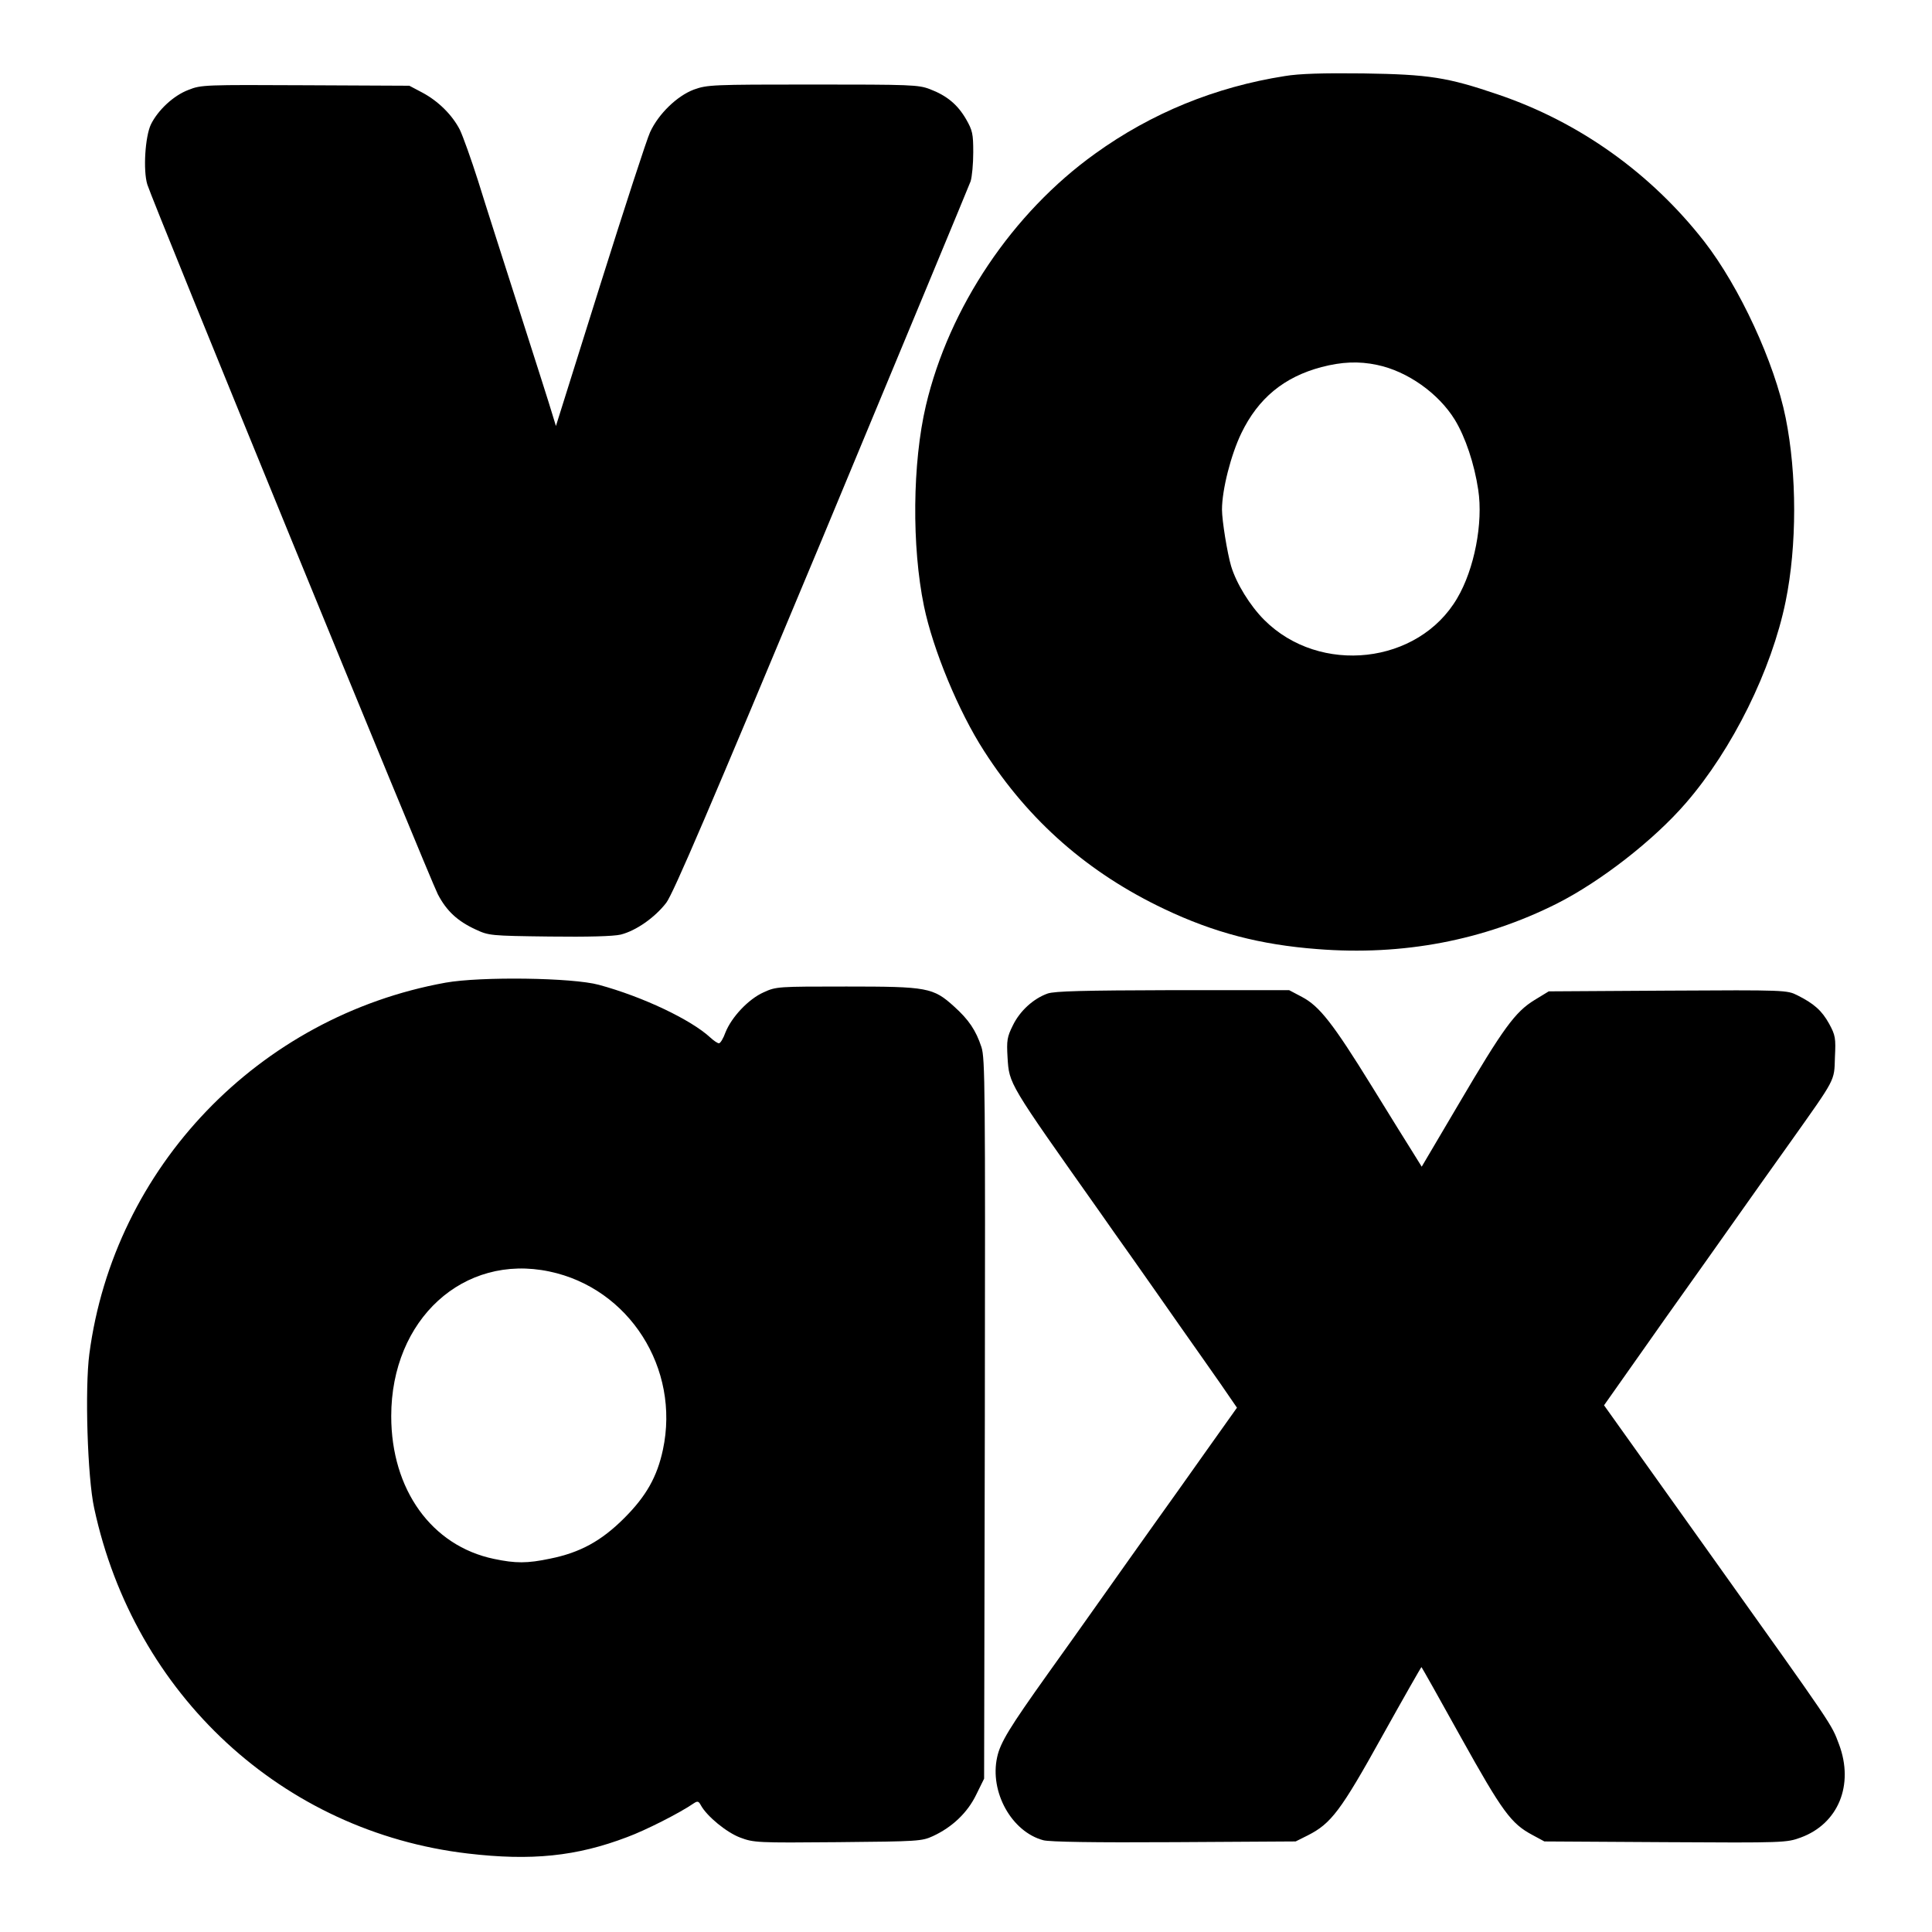
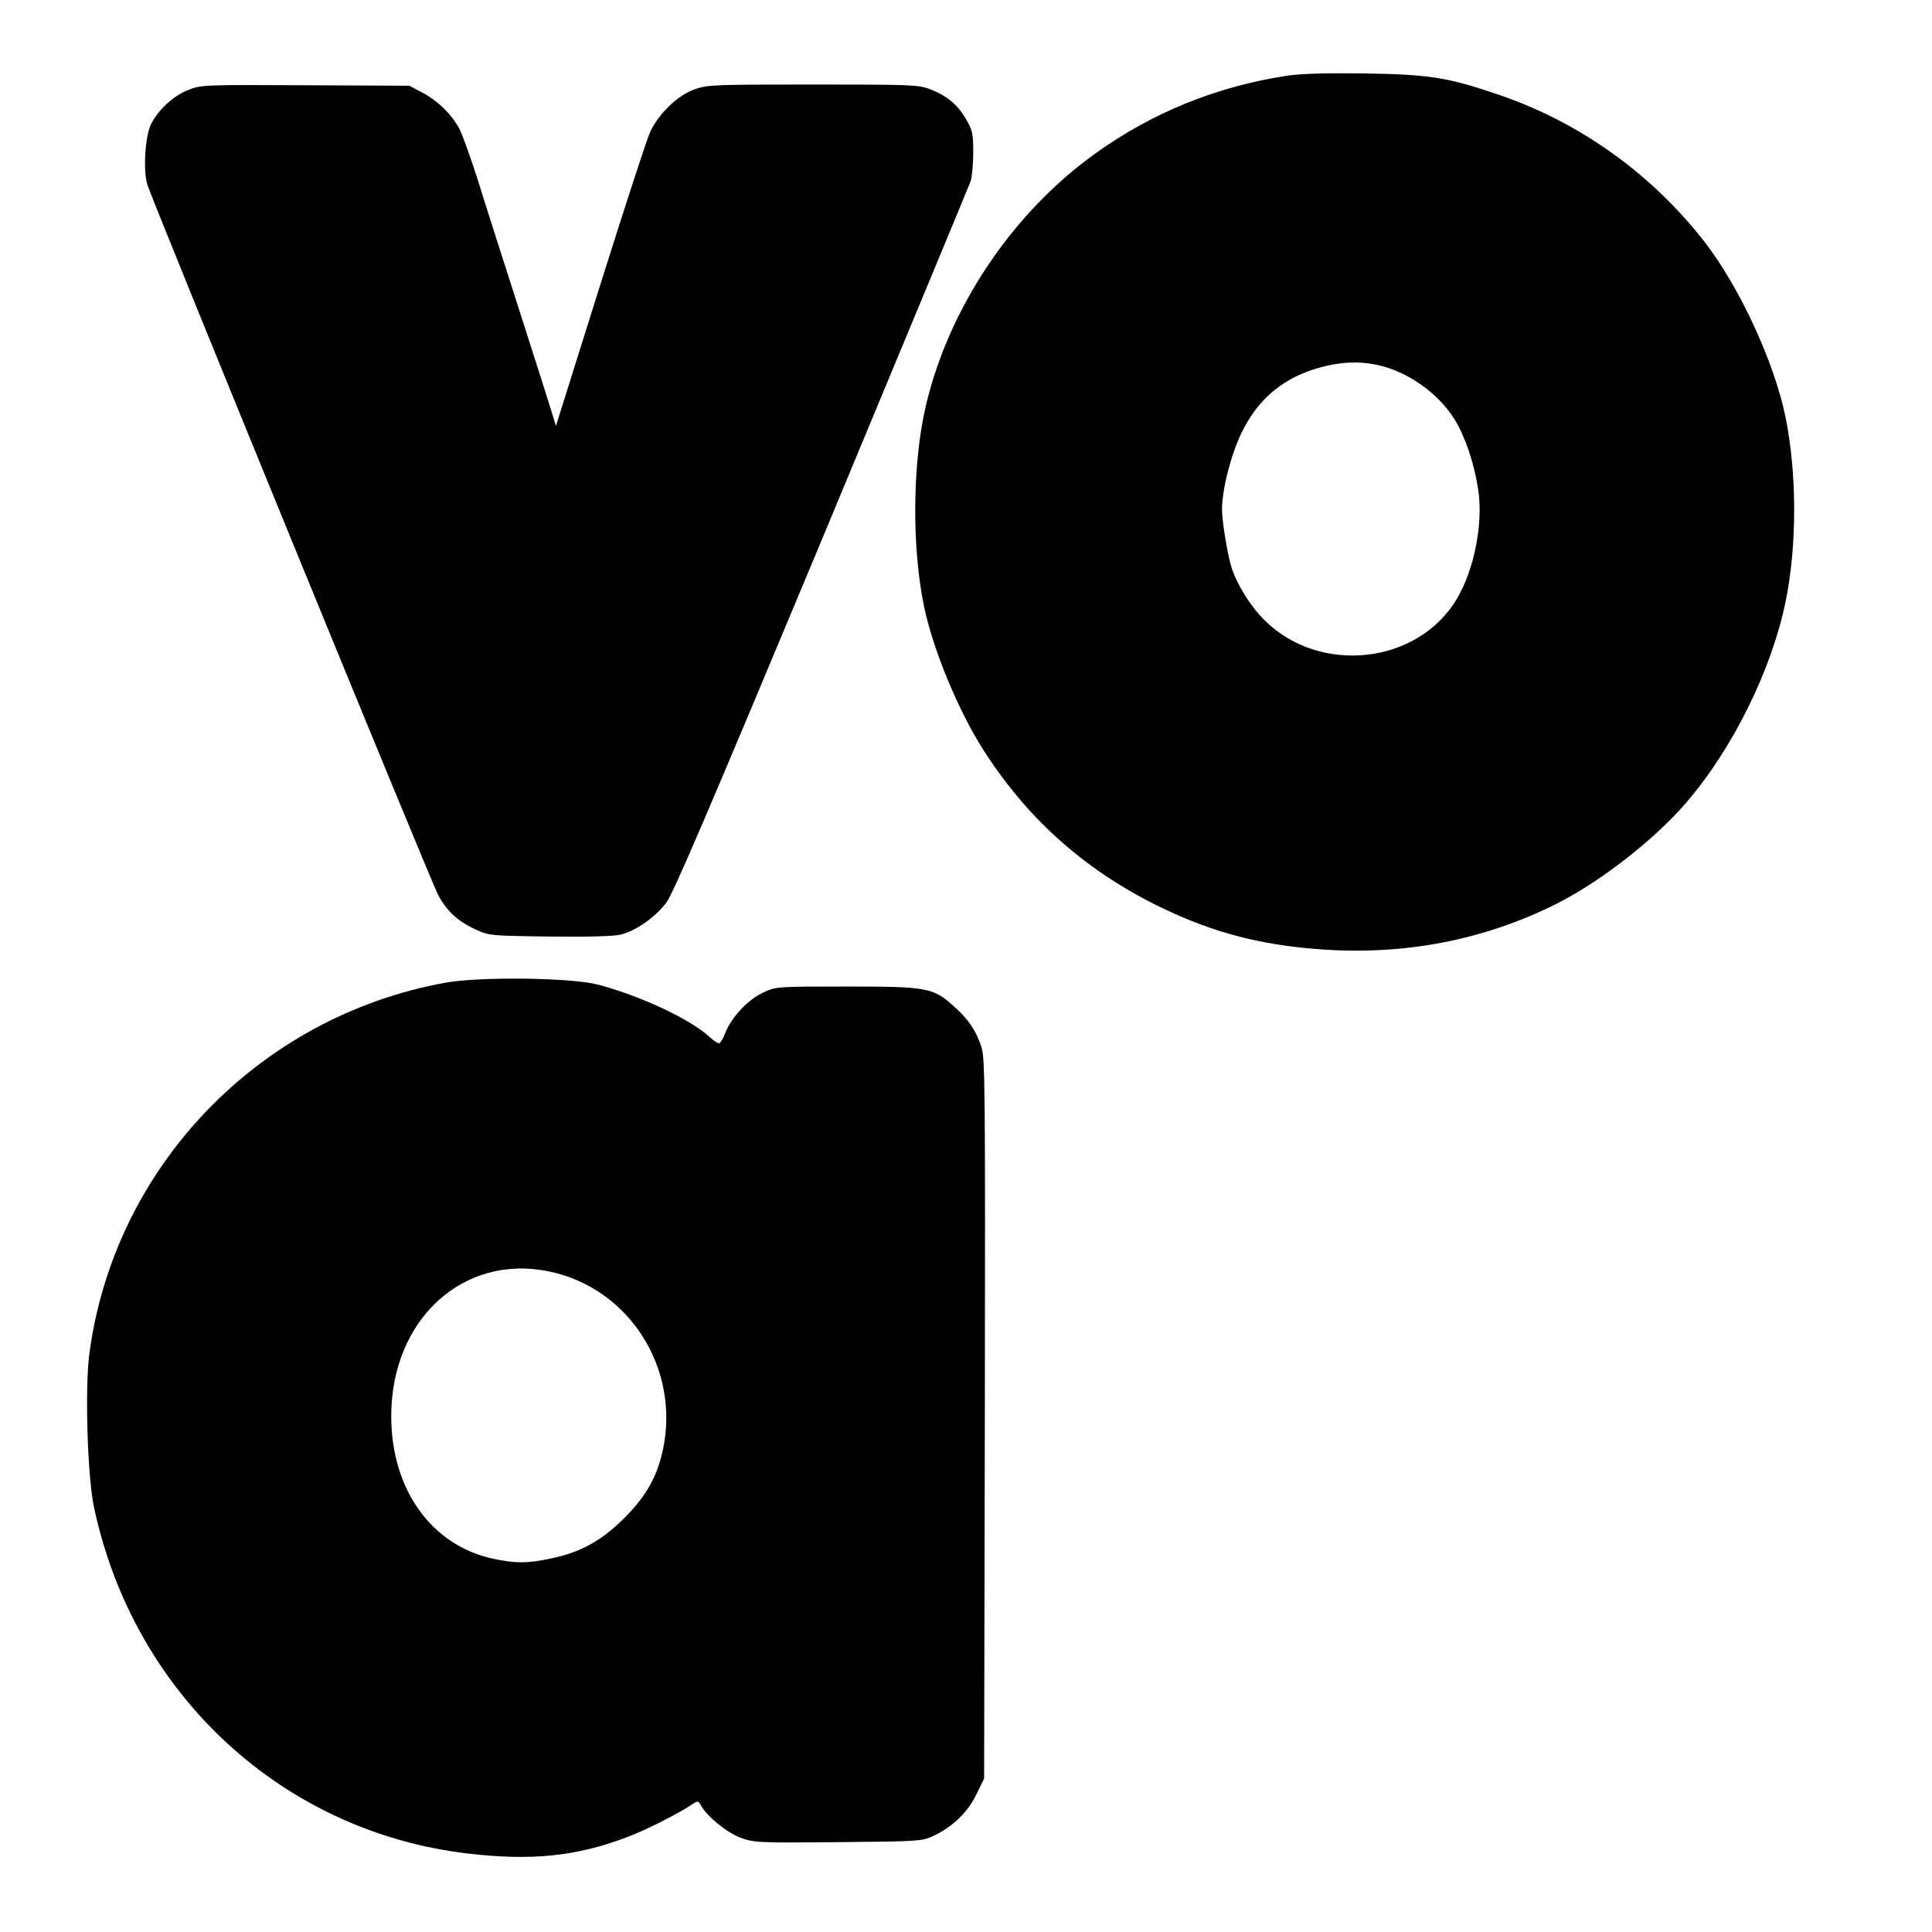
<svg xmlns="http://www.w3.org/2000/svg" version="1.0" width="800pt" height="800pt" viewBox="0 0 800 800" preserveAspectRatio="xMidYMid meet">
  <g transform="translate(0,800) scale(0.1,-0.1)" fill="#000000" stroke="none">
    <path d="M5320 7685 c-287 -45 -552 -153 -785 -321 -342 -245 -605 -636 -701 -1043 -56 -238 -59 -584 -8 -831 37 -179 143 -436 249 -600 186 -290 432 -505 746 -654 206 -98 398 -148 634 -166 354 -28 688 36 991 188 182 92 402 263 535 417 193 223 355 551 413 835 47 230 47 527 0 760 -46 229 -191 542 -337 730 -221 283 -517 494 -852 608 -211 72 -287 84 -560 88 -166 2 -266 -1 -325 -11z m382 -1196 c126 -26 255 -118 322 -227 44 -72 81 -183 97 -290 21 -137 -16 -329 -87 -449 -160 -274 -569 -320 -799 -90 -59 59 -115 150 -137 222 -16 54 -38 189 -38 235 0 82 37 227 80 316 70 145 177 233 332 274 84 22 155 25 230 9z" />
    <path d="M781 7628 c-62 -23 -127 -84 -156 -143 -24 -50 -33 -190 -15 -249 20 -67 1170 -2876 1203 -2939 36 -69 81 -111 157 -146 54 -25 60 -26 305 -29 161 -2 265 1 295 8 64 16 142 71 189 132 30 41 176 382 644 1503 332 798 609 1465 616 1484 6 19 11 73 11 120 0 77 -3 91 -30 138 -35 60 -79 97 -150 124 -47 18 -80 19 -485 19 -418 0 -436 -1 -492 -21 -69 -26 -146 -100 -181 -176 -13 -27 -106 -313 -207 -634 l-183 -583 -15 49 c-8 28 -69 219 -135 425 -66 206 -144 449 -172 540 -29 91 -63 186 -76 213 -32 62 -90 119 -156 154 l-53 28 -430 2 c-415 2 -432 2 -484 -19z" />
-     <path d="M1845 3931 c-774 -140 -1373 -764 -1475 -1537 -19 -143 -8 -512 20 -639 166 -773 780 -1340 1547 -1430 263 -31 450 -12 660 68 76 28 218 100 276 140 15 10 20 9 29 -8 25 -46 107 -113 163 -134 56 -21 70 -22 404 -19 334 3 348 4 394 25 80 37 143 97 179 171 l33 67 3 1489 c2 1370 1 1494 -14 1540 -23 70 -53 114 -113 168 -87 79 -111 83 -446 83 -284 0 -291 0 -343 -24 -63 -28 -133 -103 -158 -166 -9 -25 -21 -45 -27 -45 -6 0 -22 11 -36 24 -80 74 -280 169 -461 218 -109 30 -489 35 -635 9z m430 -1196 c330 -69 542 -401 470 -738 -24 -112 -69 -192 -160 -283 -95 -95 -183 -143 -307 -168 -95 -20 -143 -20 -233 -1 -258 54 -425 287 -425 591 0 401 299 674 655 599z" />
-     <path d="M4338 3886 c-59 -21 -115 -72 -144 -132 -24 -48 -26 -63 -22 -132 7 -112 2 -103 383 -642 21 -30 81 -116 134 -190 52 -74 140 -199 195 -278 56 -79 132 -188 170 -242 l68 -99 -123 -173 c-67 -95 -166 -234 -219 -308 -53 -74 -152 -214 -220 -310 -68 -96 -168 -237 -222 -312 -156 -219 -196 -283 -209 -344 -32 -144 60 -309 191 -344 26 -7 210 -10 542 -8 l503 3 50 25 c97 49 137 102 309 412 88 158 161 286 162 285 2 -2 76 -133 164 -292 171 -307 207 -356 295 -403 l50 -27 501 -3 c493 -3 502 -2 560 19 156 57 222 218 159 386 -33 87 -14 59 -533 787 l-440 617 86 122 c47 67 123 174 167 237 45 63 120 169 167 235 227 321 268 379 351 495 190 268 182 252 185 351 4 81 2 92 -24 140 -30 54 -62 83 -132 118 -42 21 -49 22 -536 19 l-493 -3 -59 -36 c-80 -49 -129 -116 -313 -429 l-154 -261 -36 58 c-20 32 -97 155 -170 274 -163 264 -218 333 -290 371 l-53 28 -482 0 c-371 -1 -489 -4 -518 -14z" />
+     <path d="M1845 3931 c-774 -140 -1373 -764 -1475 -1537 -19 -143 -8 -512 20 -639 166 -773 780 -1340 1547 -1430 263 -31 450 -12 660 68 76 28 218 100 276 140 15 10 20 9 29 -8 25 -46 107 -113 163 -134 56 -21 70 -22 404 -19 334 3 348 4 394 25 80 37 143 97 179 171 l33 67 3 1489 c2 1370 1 1494 -14 1540 -23 70 -53 114 -113 168 -87 79 -111 83 -446 83 -284 0 -291 0 -343 -24 -63 -28 -133 -103 -158 -166 -9 -25 -21 -45 -27 -45 -6 0 -22 11 -36 24 -80 74 -280 169 -461 218 -109 30 -489 35 -635 9m430 -1196 c330 -69 542 -401 470 -738 -24 -112 -69 -192 -160 -283 -95 -95 -183 -143 -307 -168 -95 -20 -143 -20 -233 -1 -258 54 -425 287 -425 591 0 401 299 674 655 599z" />
  </g>
</svg>